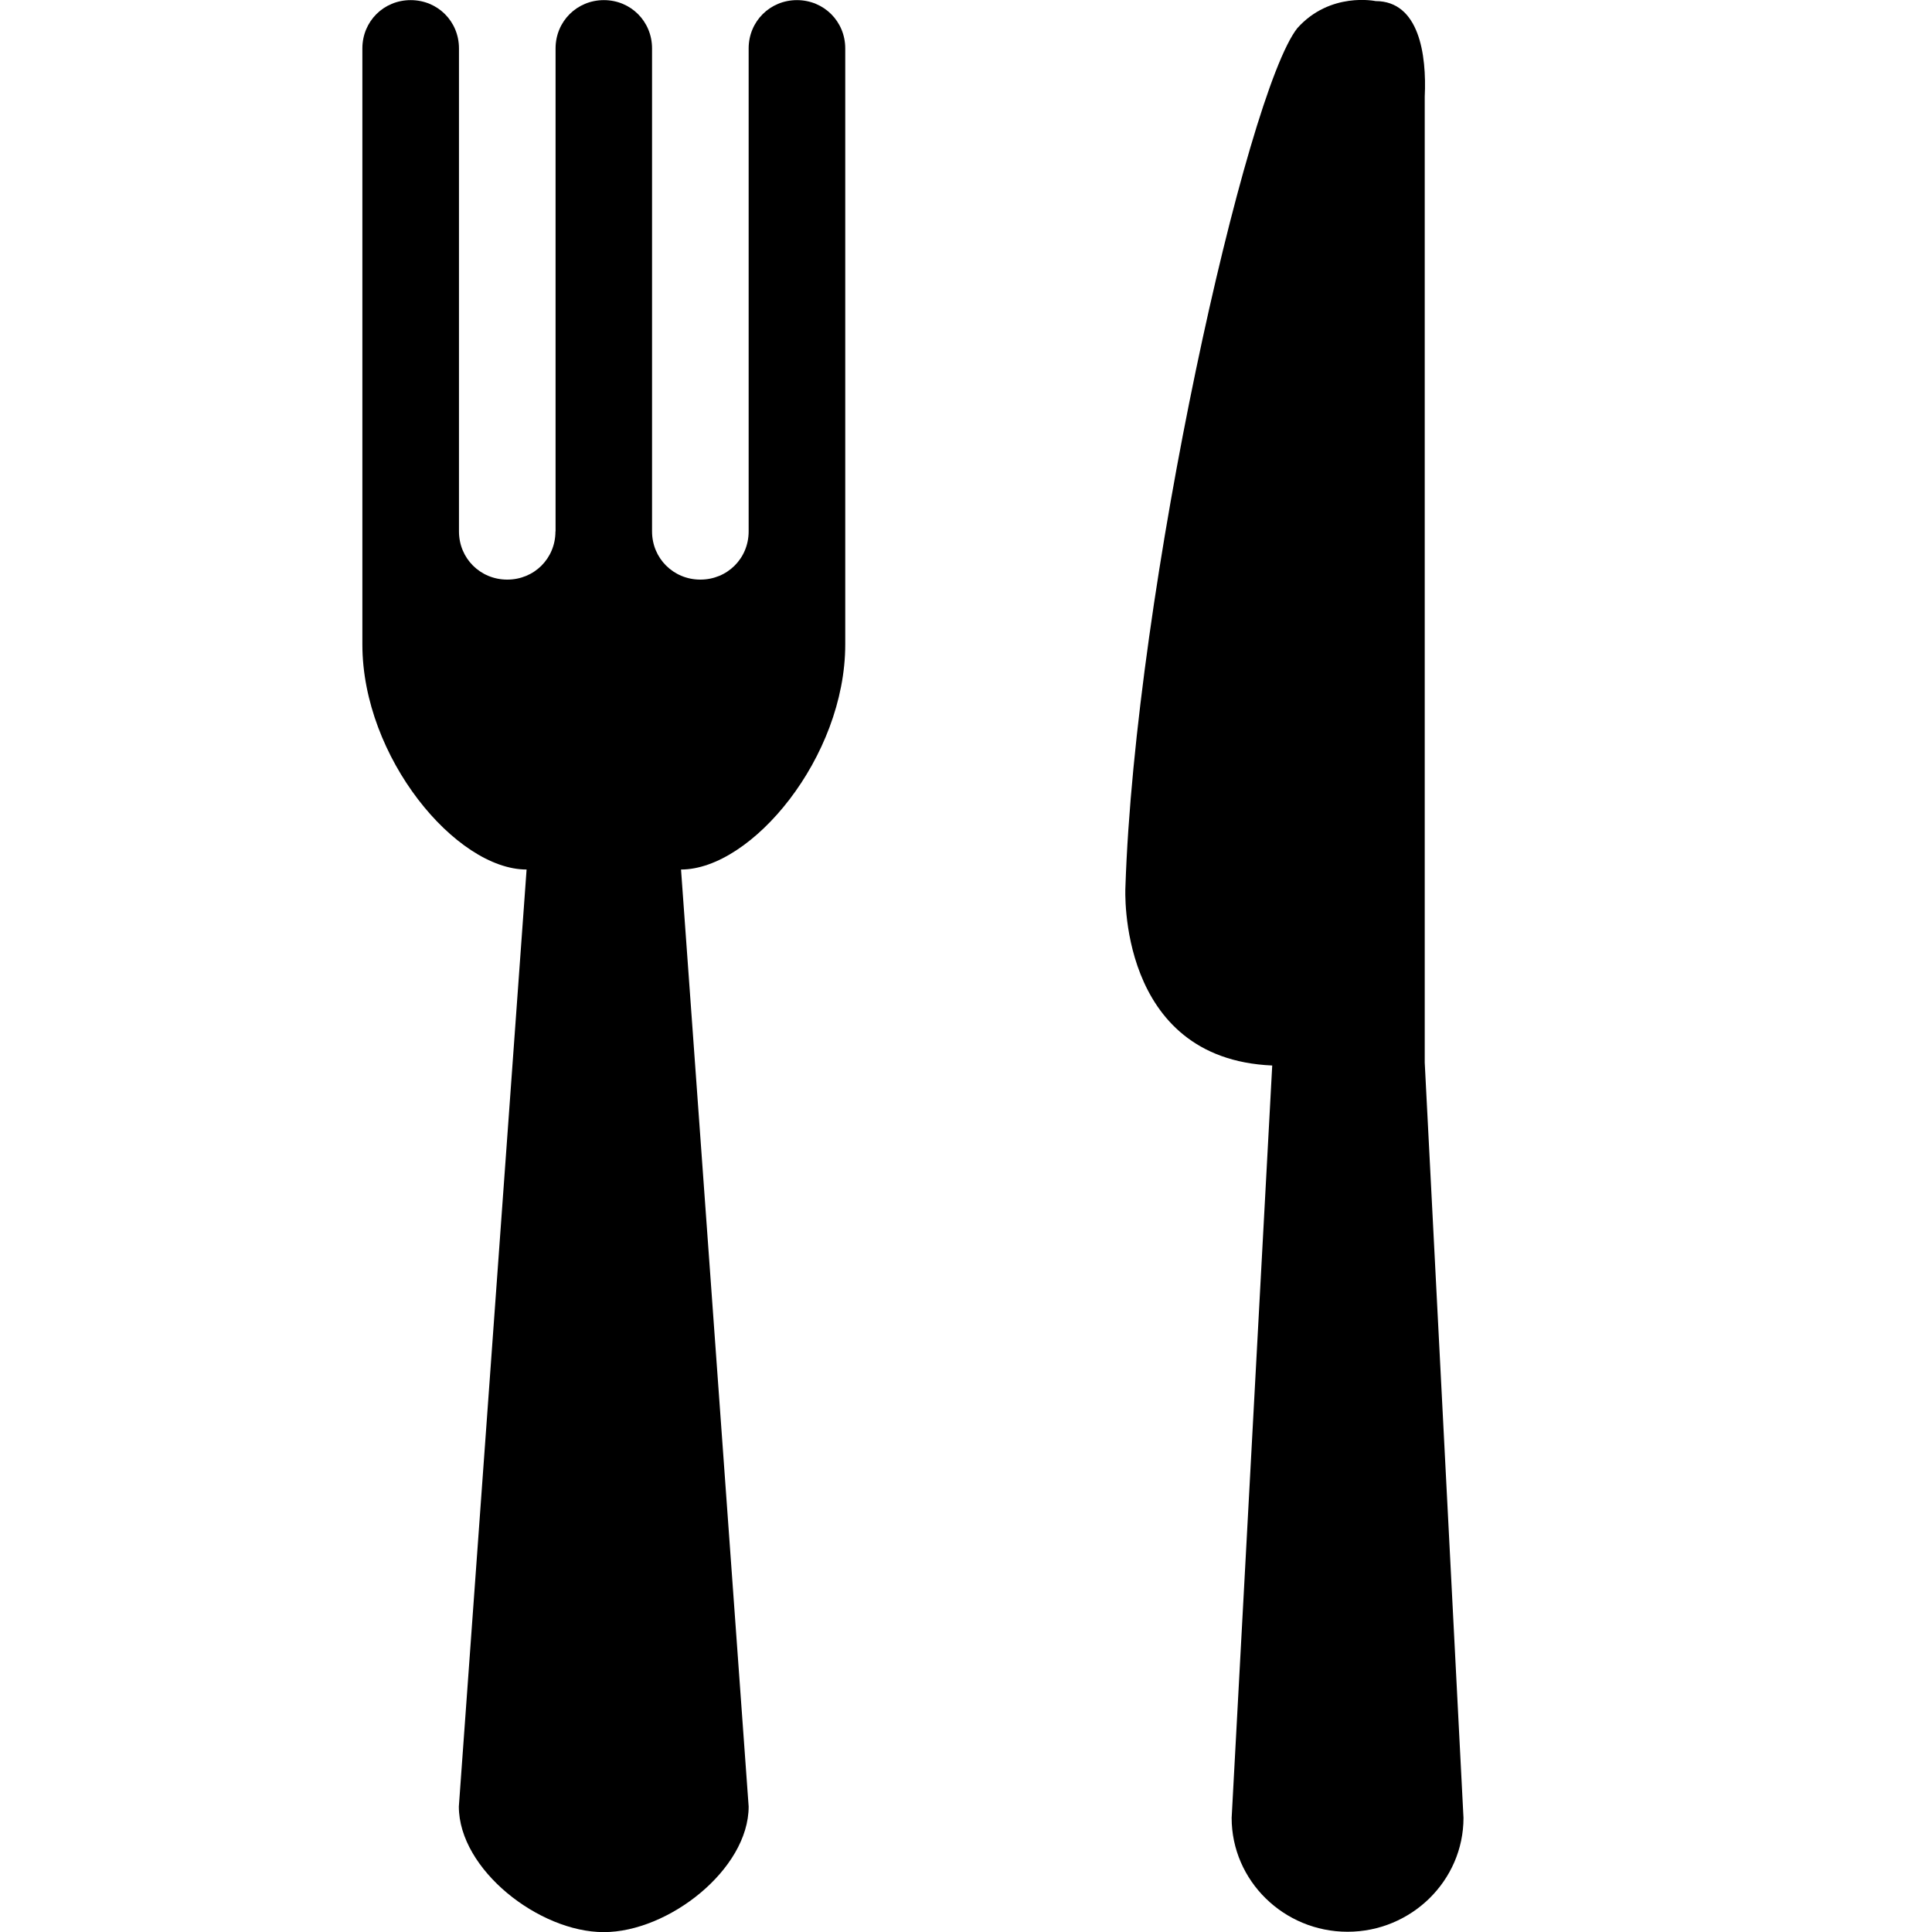
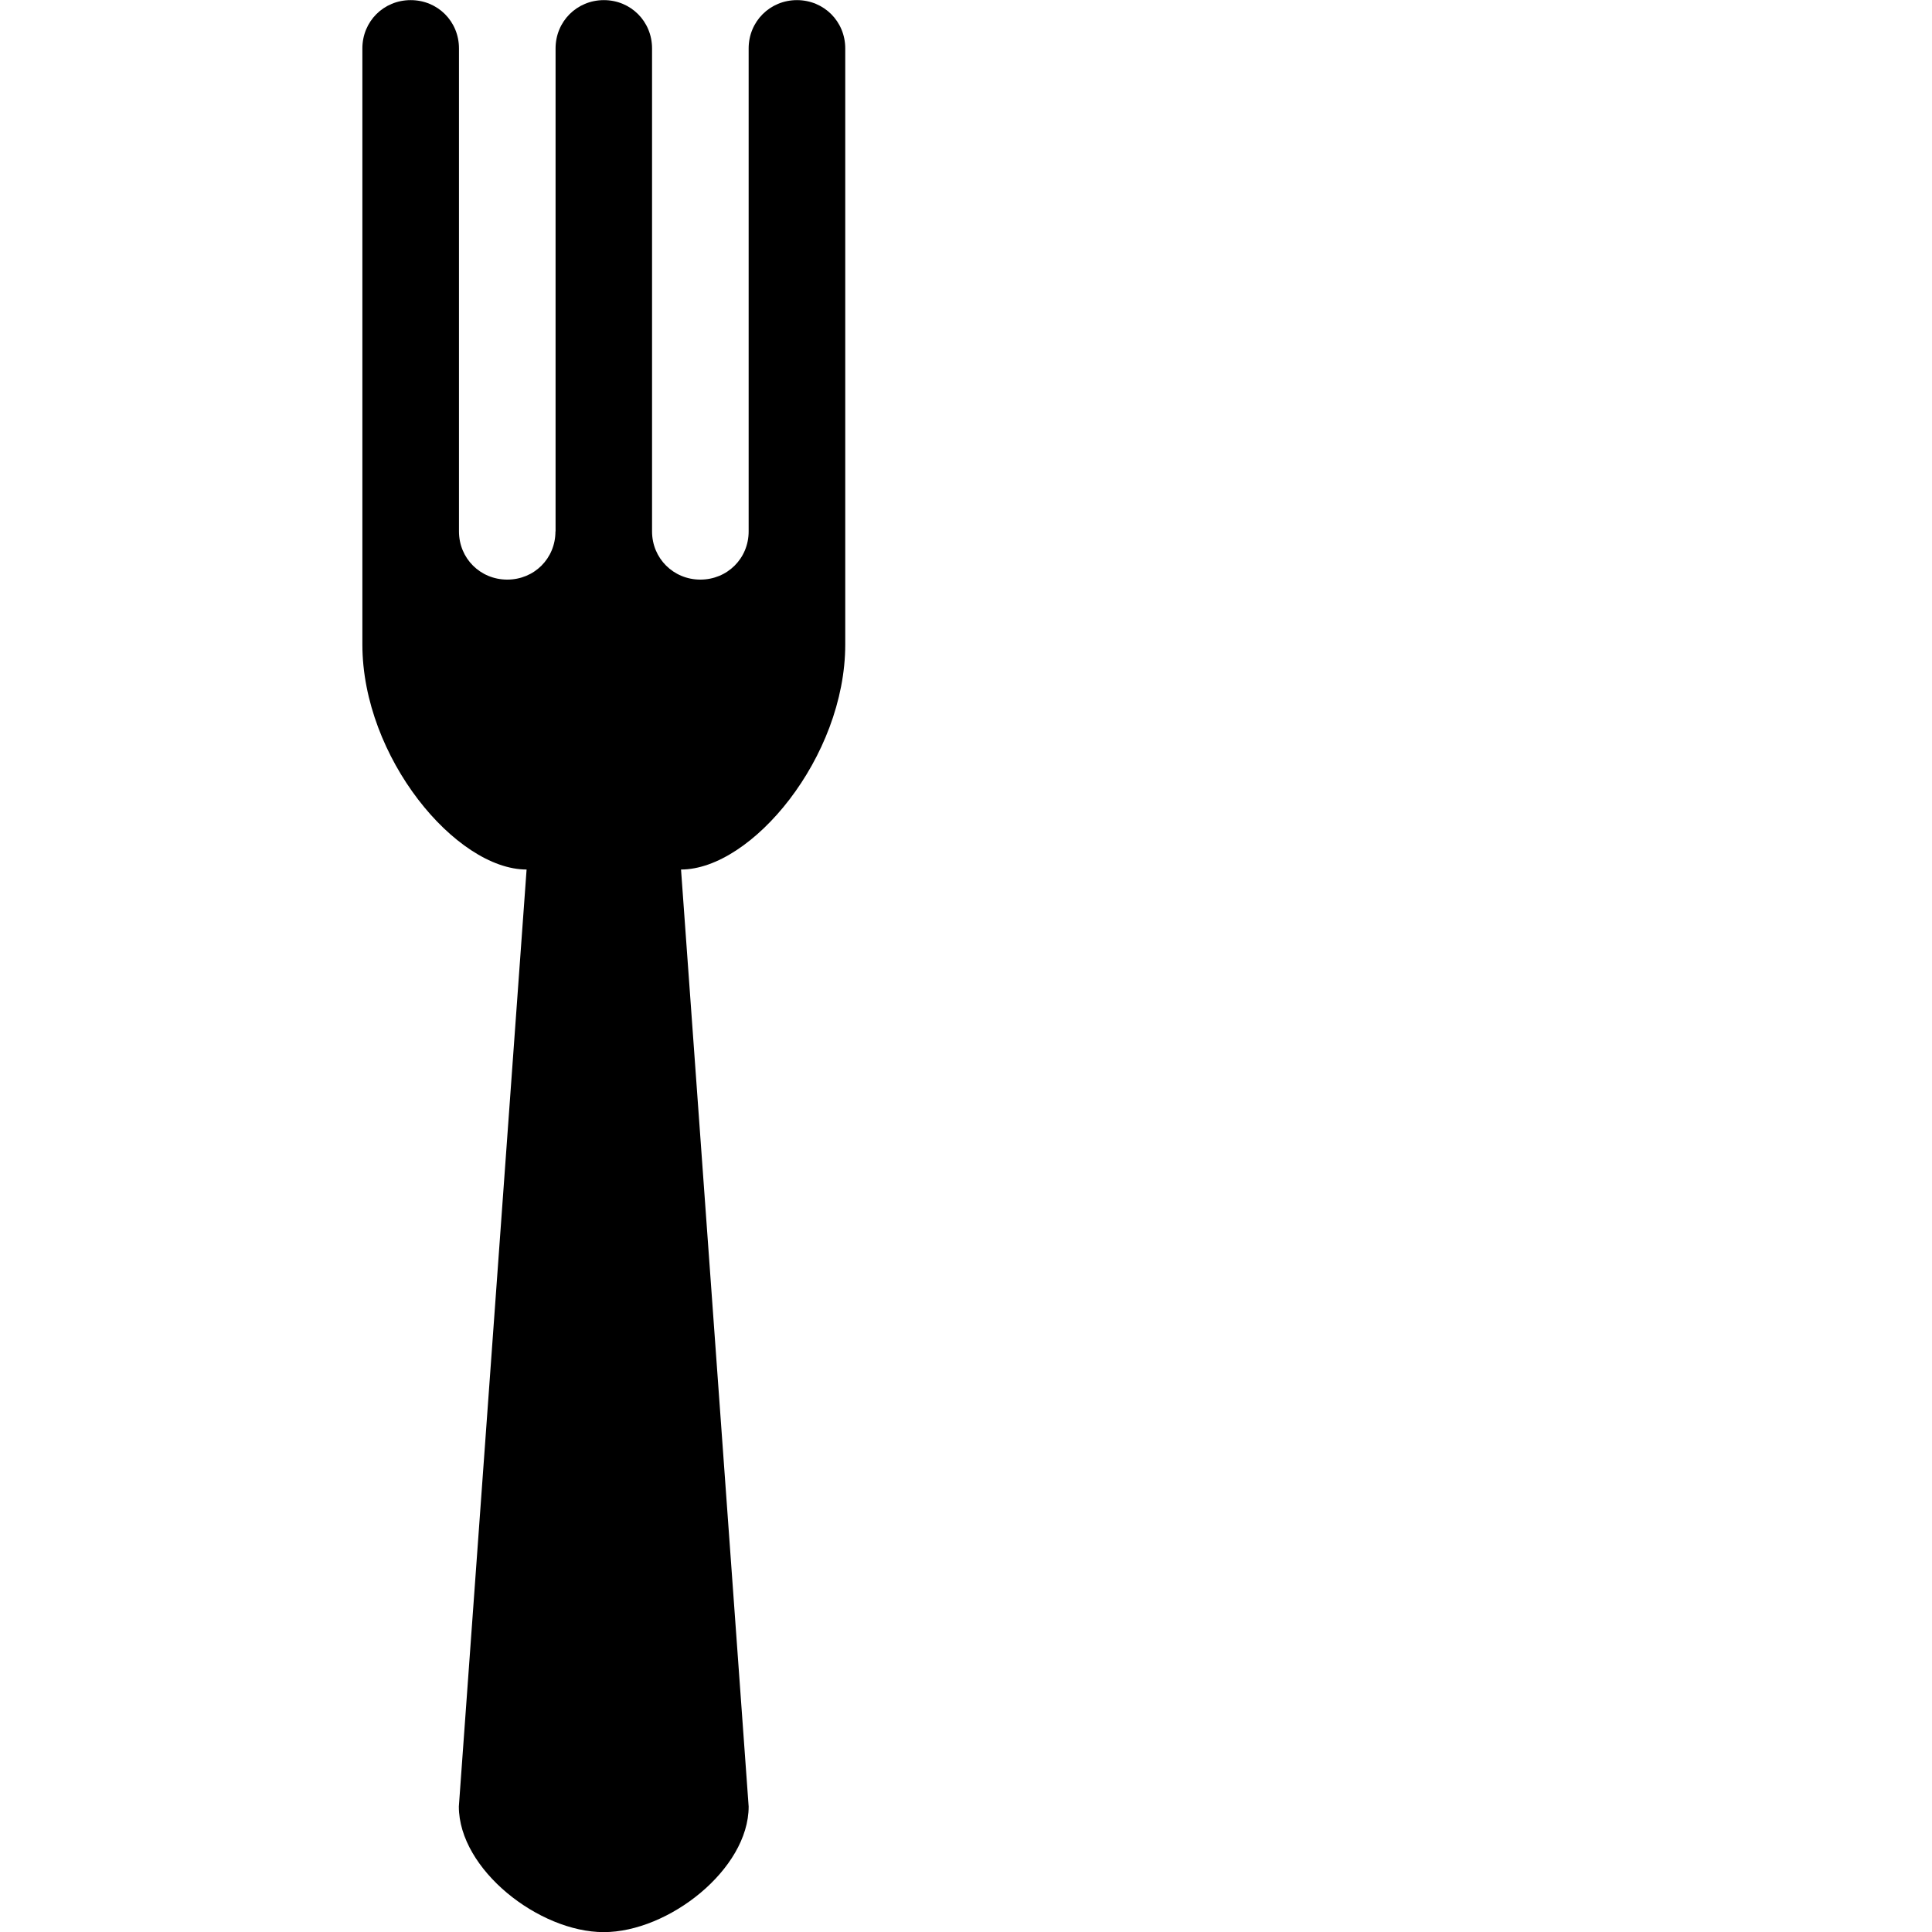
<svg xmlns="http://www.w3.org/2000/svg" version="1.1" id="Layer_1" width="16px" height="16px" viewBox="0 0 16 16" xml:space="preserve">
-   <path d="M11.799,0.801c0.017-0.353-0.048-0.792-0.407-0.792c0,0-0.376-0.08-0.648,0.224c-0.424,0.536-1.344,4.655-1.424,7.119c0,0-0.072,1.417,1.216,1.472l-0.336,6.231c0,0.52,0.432,0.943,0.96,0.943s0.96-0.424,0.96-0.943L11.799,8.8V0.801z" />
  <path d="M4.6,4.401c0,0.224-0.176,0.399-0.399,0.399c-0.224,0-0.4-0.176-0.4-0.399v-4c0-0.224-0.176-0.4-0.4-0.4c-0.224,0-0.4,0.176-0.4,0.4v4.936c0,0.936,0.776,1.864,1.36,1.864L3.8,14.961c0,0.521,0.664,1.04,1.2,1.04s1.2-0.52,1.2-1.04L5.64,7.201C6.224,7.201,7,6.272,7,5.337V0.401c0-0.224-0.177-0.4-0.4-0.4S6.2,0.177,6.2,0.401v4c0,0.224-0.177,0.399-0.4,0.399s-0.4-0.176-0.4-0.399v-4c0-0.224-0.176-0.4-0.399-0.4s-0.4,0.176-0.4,0.4V4.401z" />
</svg>